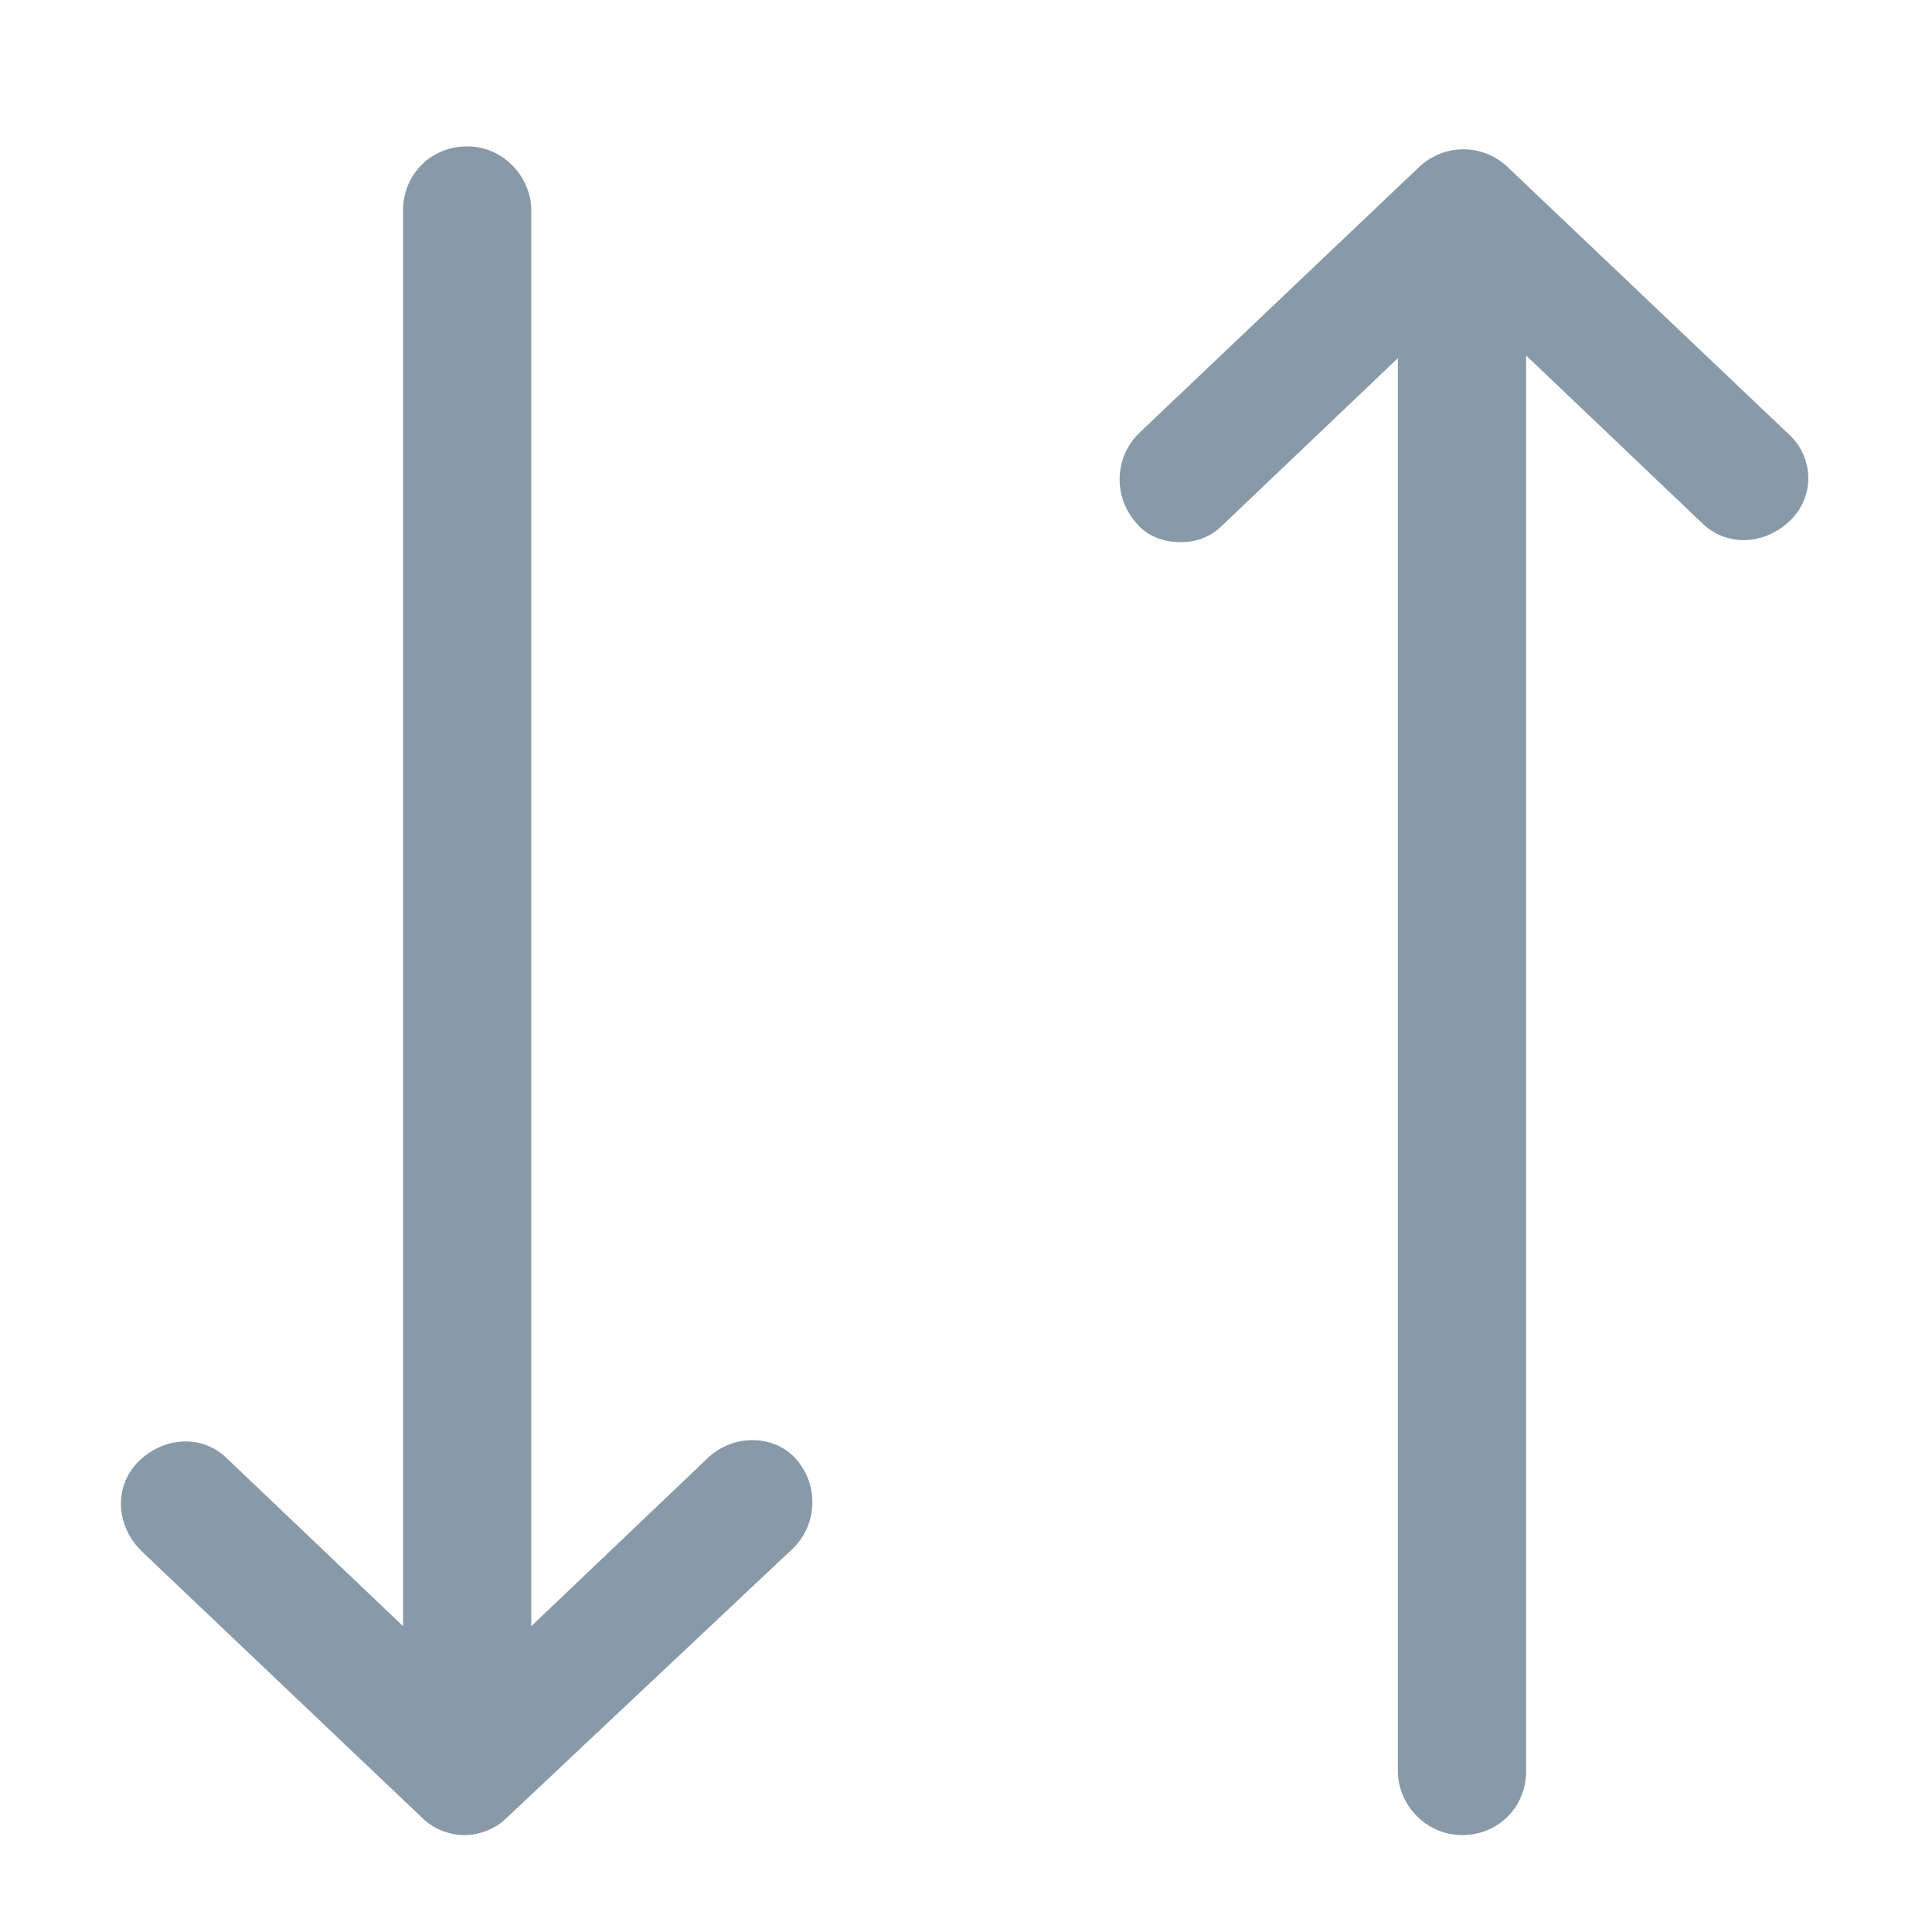
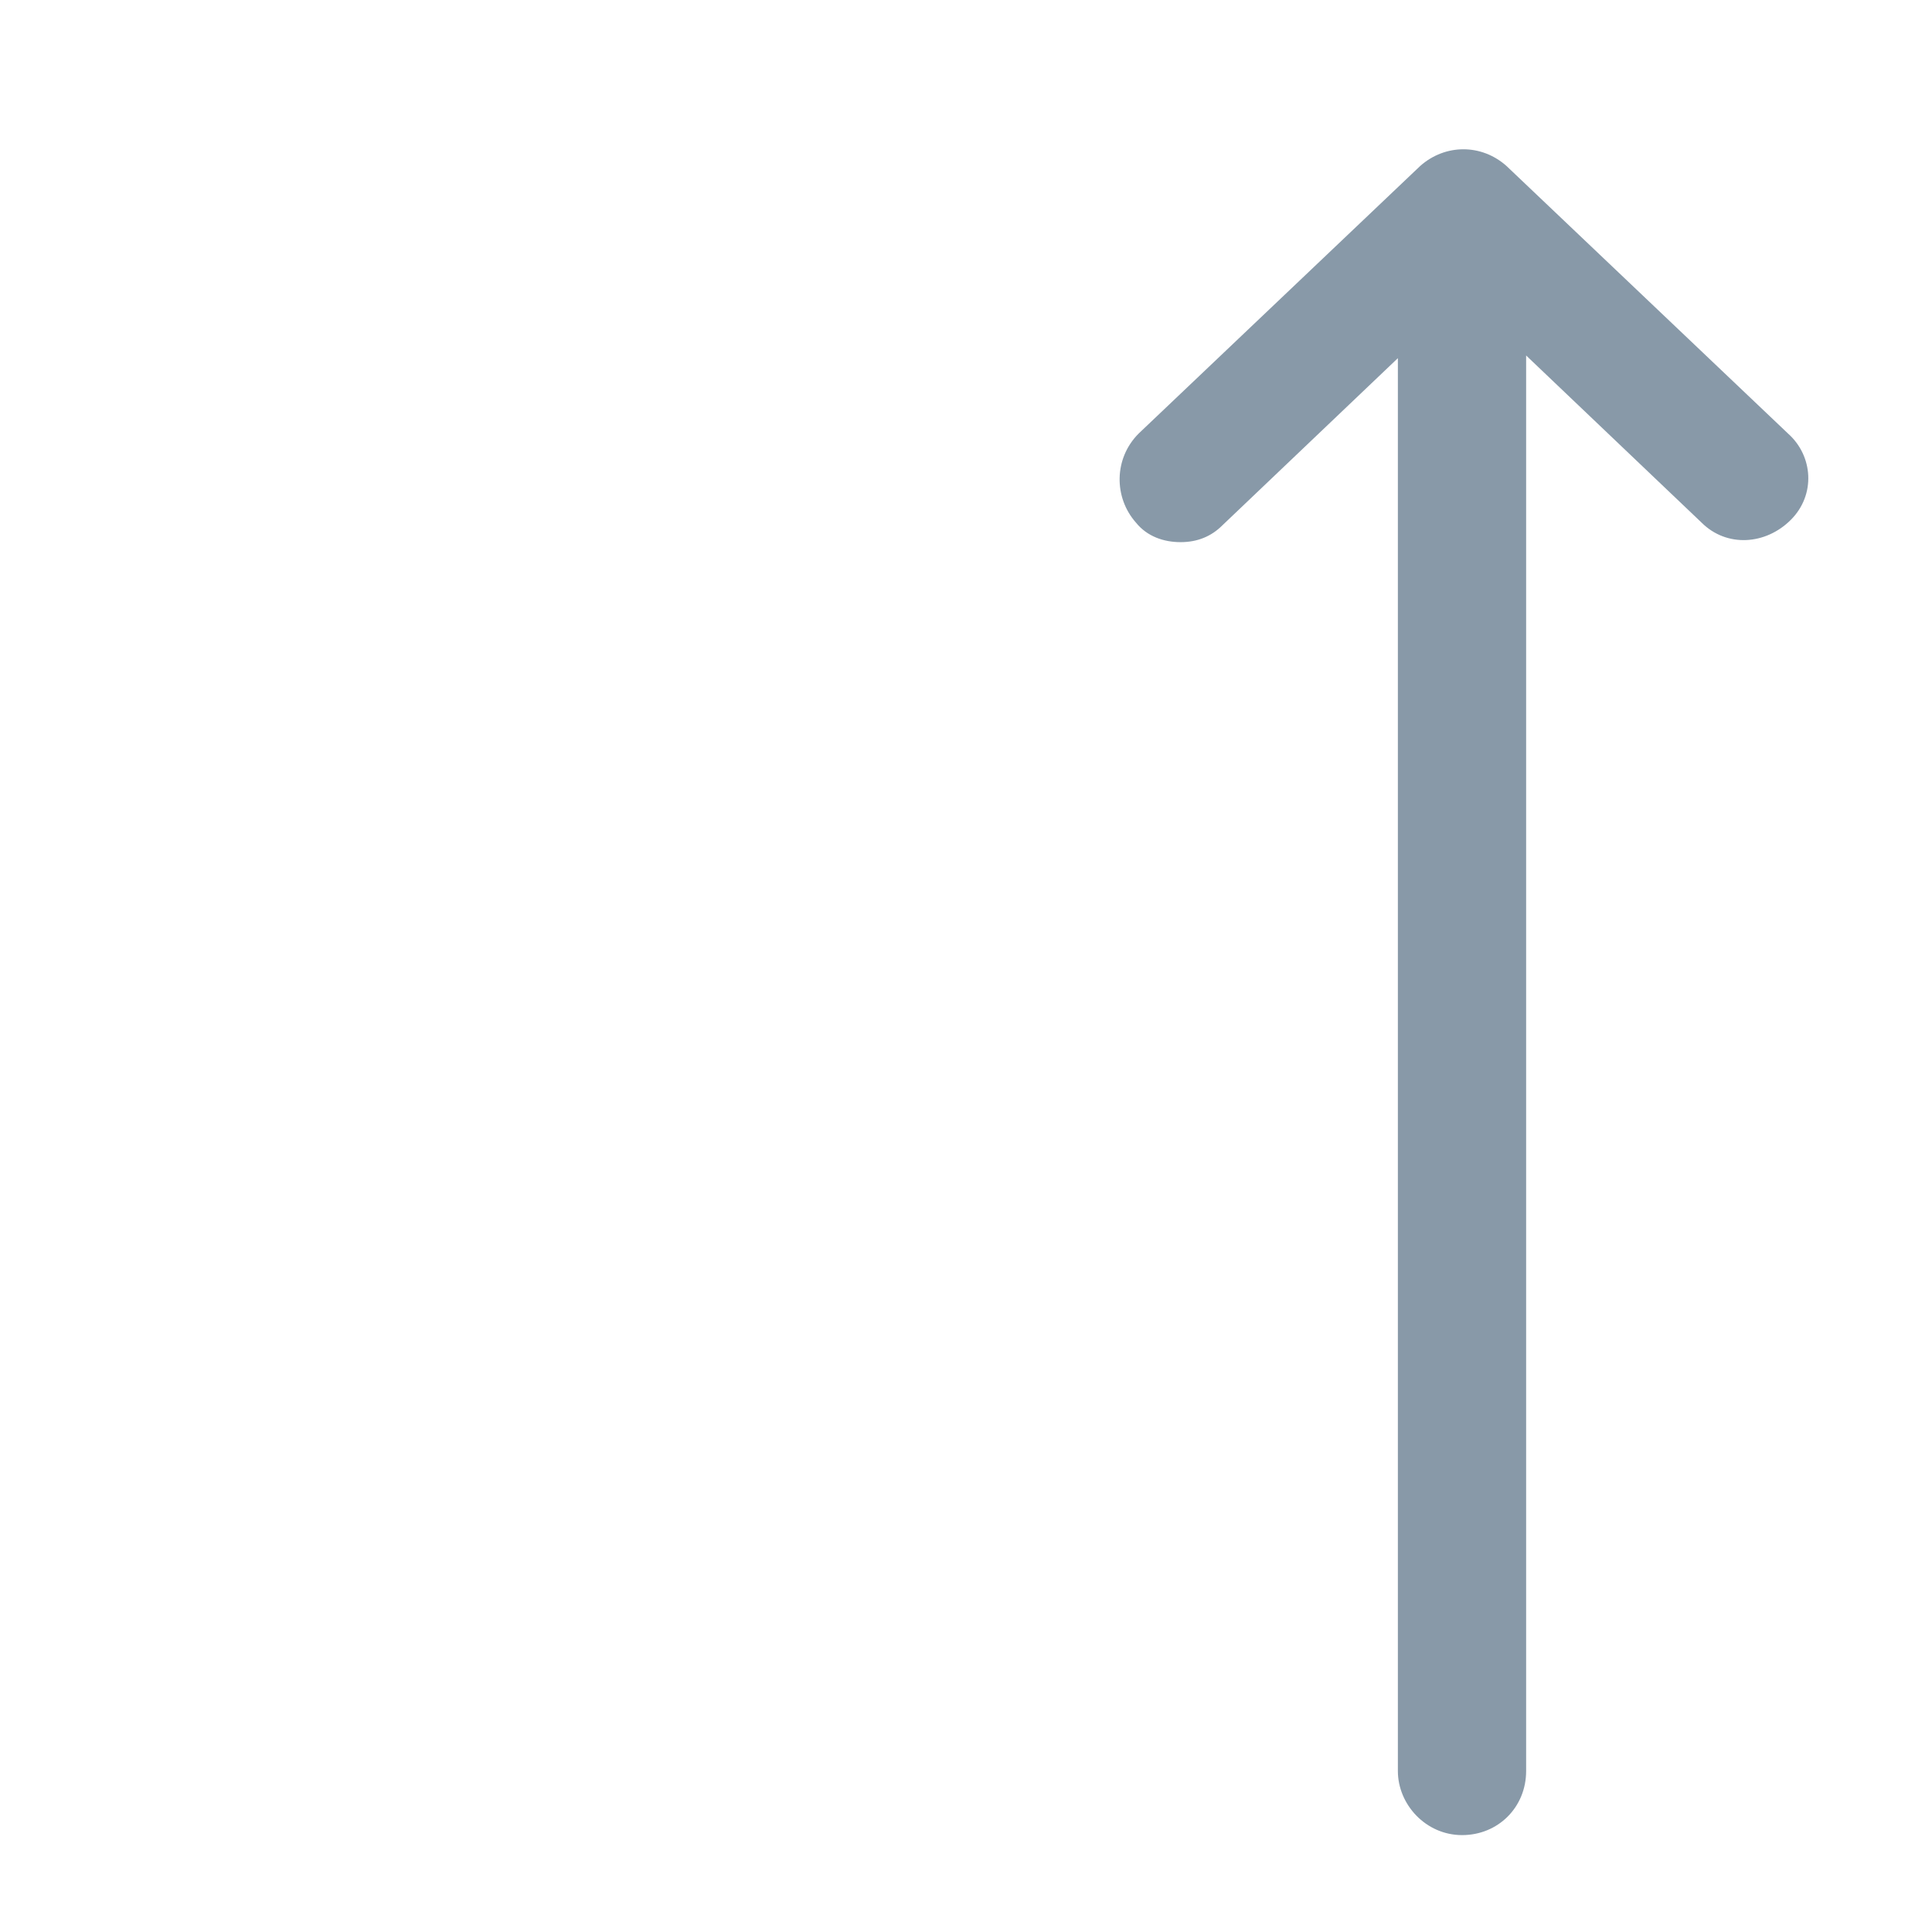
<svg xmlns="http://www.w3.org/2000/svg" width="13" height="13" viewBox="0 0 13 13" fill="none">
-   <path d="M4.756 9.817L3.575 10.942V1.417C3.575 1.192 3.388 0.985 3.144 0.985C2.9 0.985 2.712 1.173 2.712 1.417V10.942L1.531 9.817C1.363 9.648 1.1 9.667 0.931 9.835C0.763 10.004 0.781 10.267 0.95 10.435L2.844 12.235C2.919 12.31 3.031 12.348 3.125 12.348C3.219 12.348 3.331 12.31 3.406 12.235L5.338 10.417C5.506 10.248 5.506 9.985 5.356 9.817C5.206 9.648 4.925 9.648 4.756 9.817Z" fill="#8899A8" />
  <path d="M12.031 2.917L10.137 1.117C9.969 0.967 9.725 0.967 9.556 1.117L7.662 2.917C7.494 3.085 7.494 3.348 7.644 3.517C7.719 3.61 7.831 3.648 7.944 3.648C8.056 3.648 8.15 3.61 8.225 3.535L9.406 2.41V11.917C9.406 12.142 9.594 12.348 9.838 12.348C10.081 12.348 10.269 12.16 10.269 11.917V2.392L11.45 3.517C11.619 3.685 11.881 3.667 12.05 3.498C12.219 3.329 12.2 3.067 12.031 2.917Z" fill="#8899A8" />
</svg>